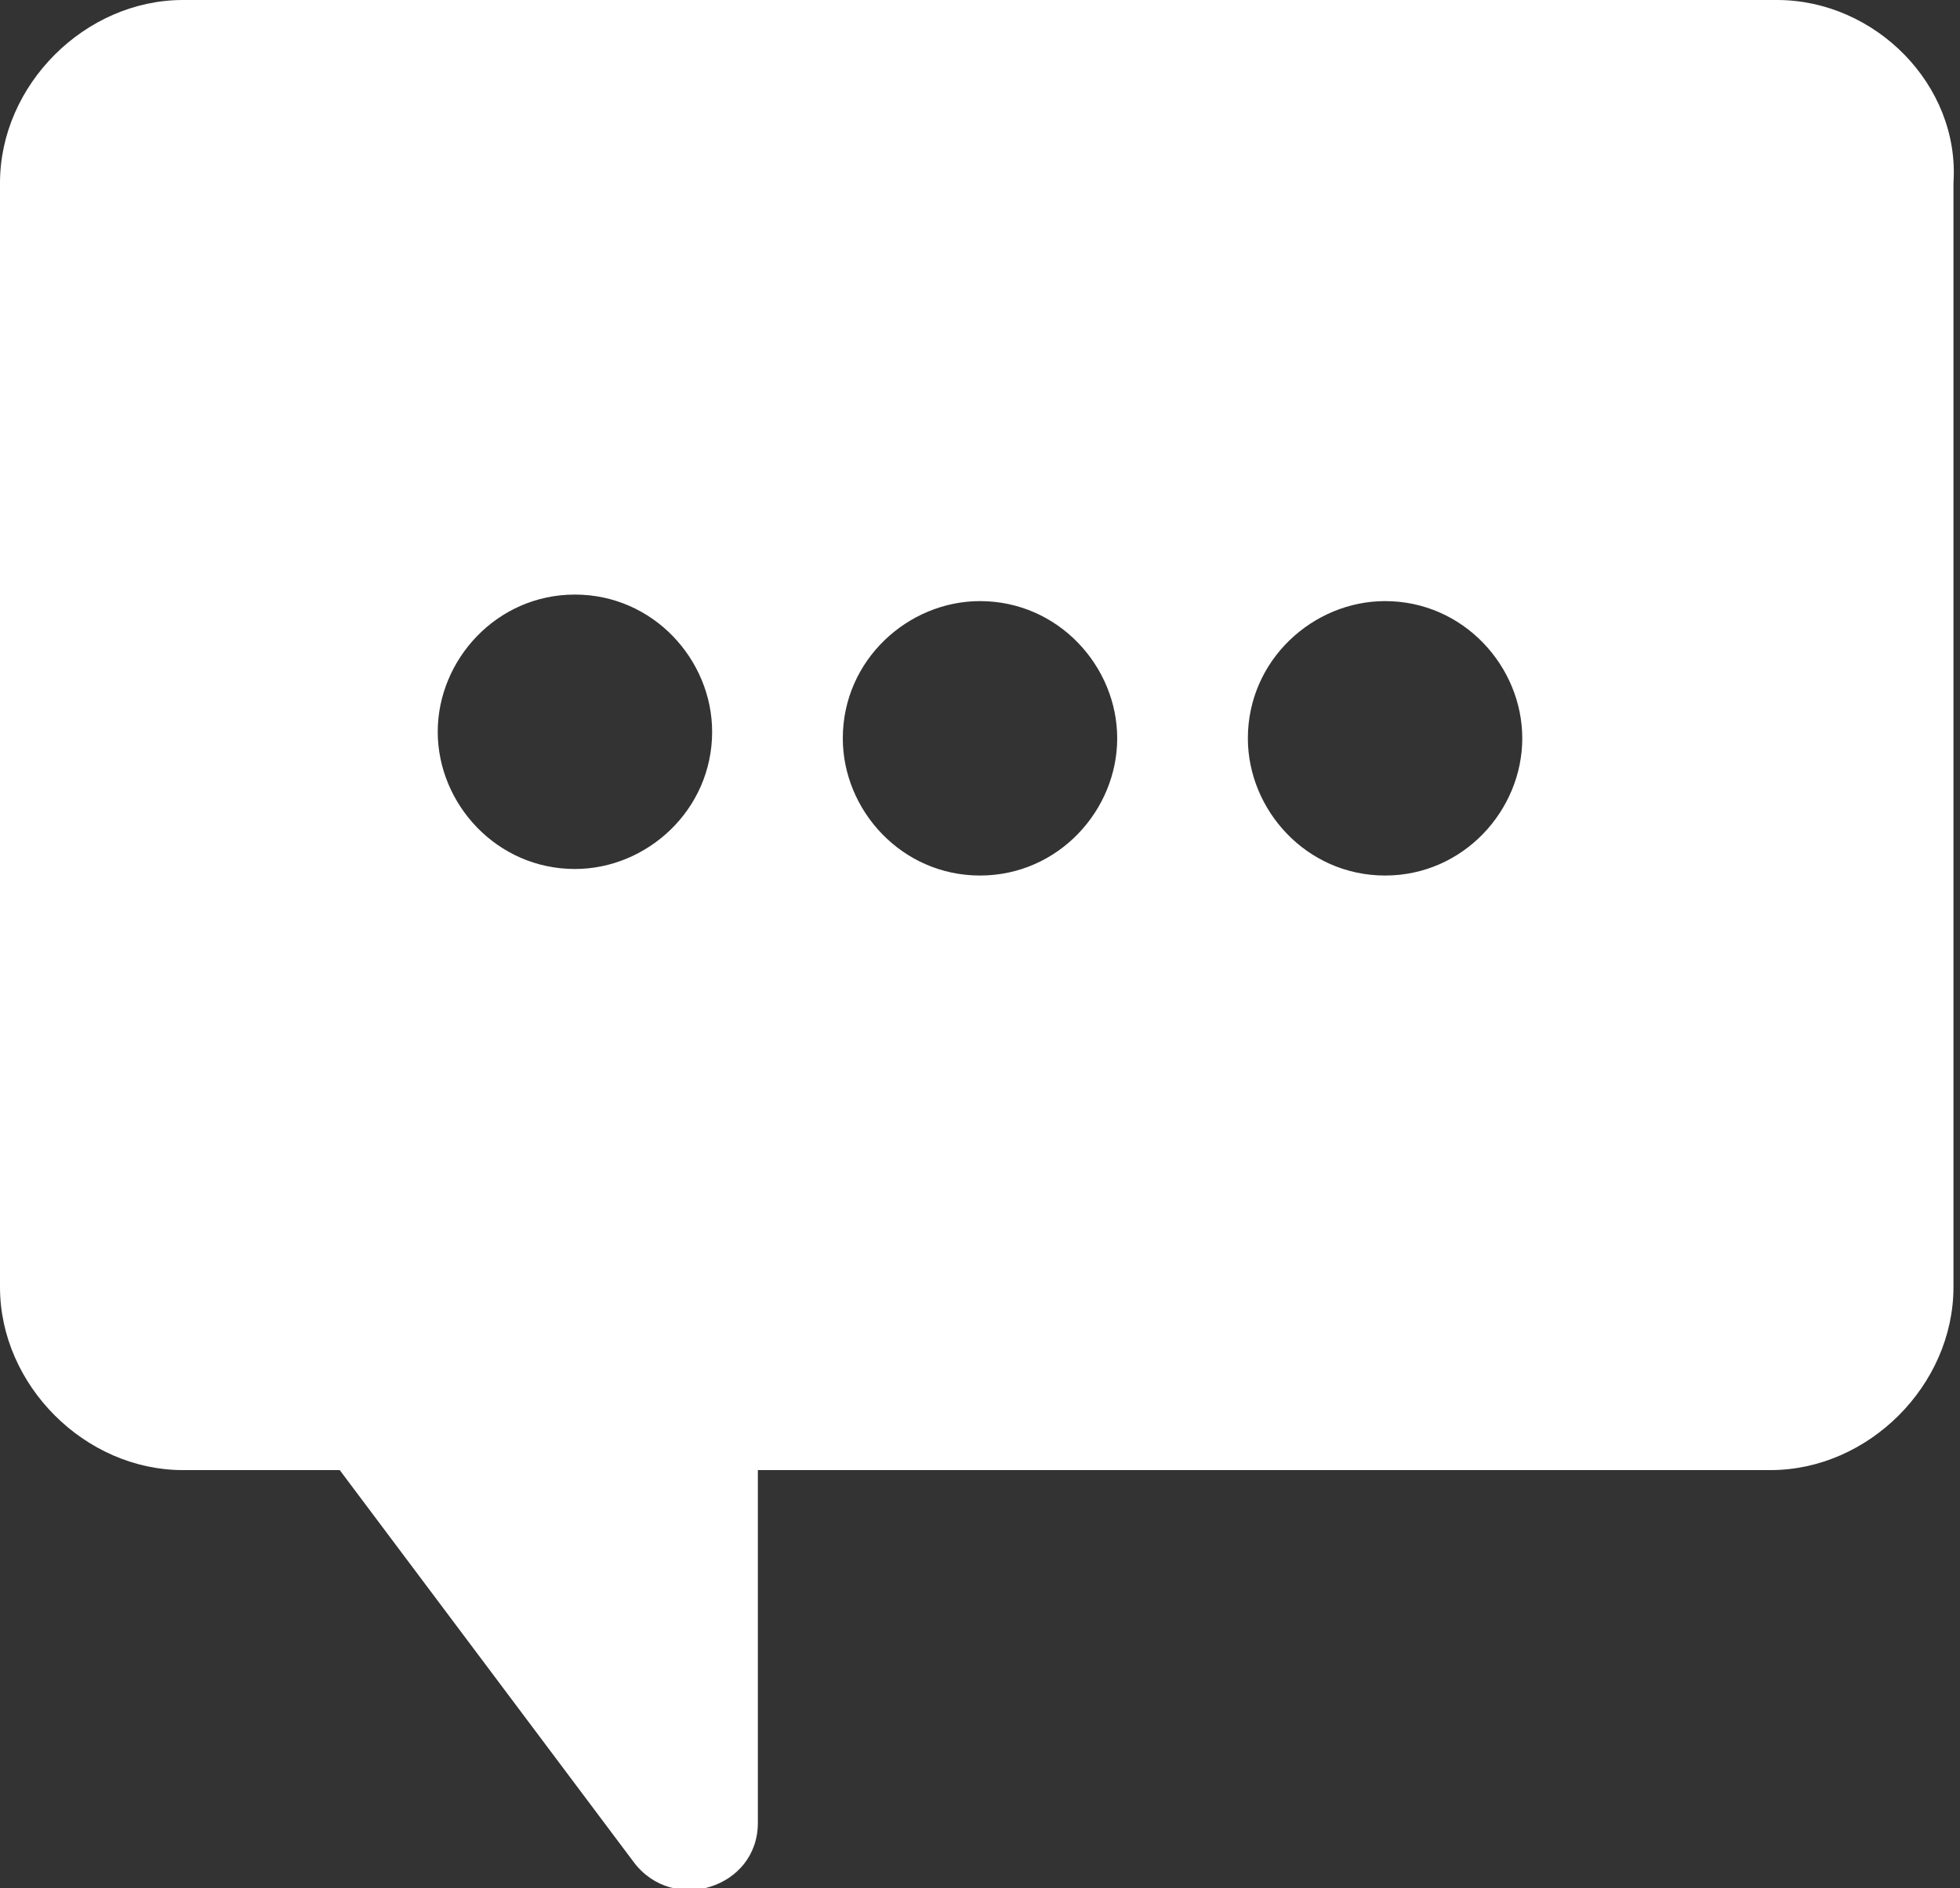
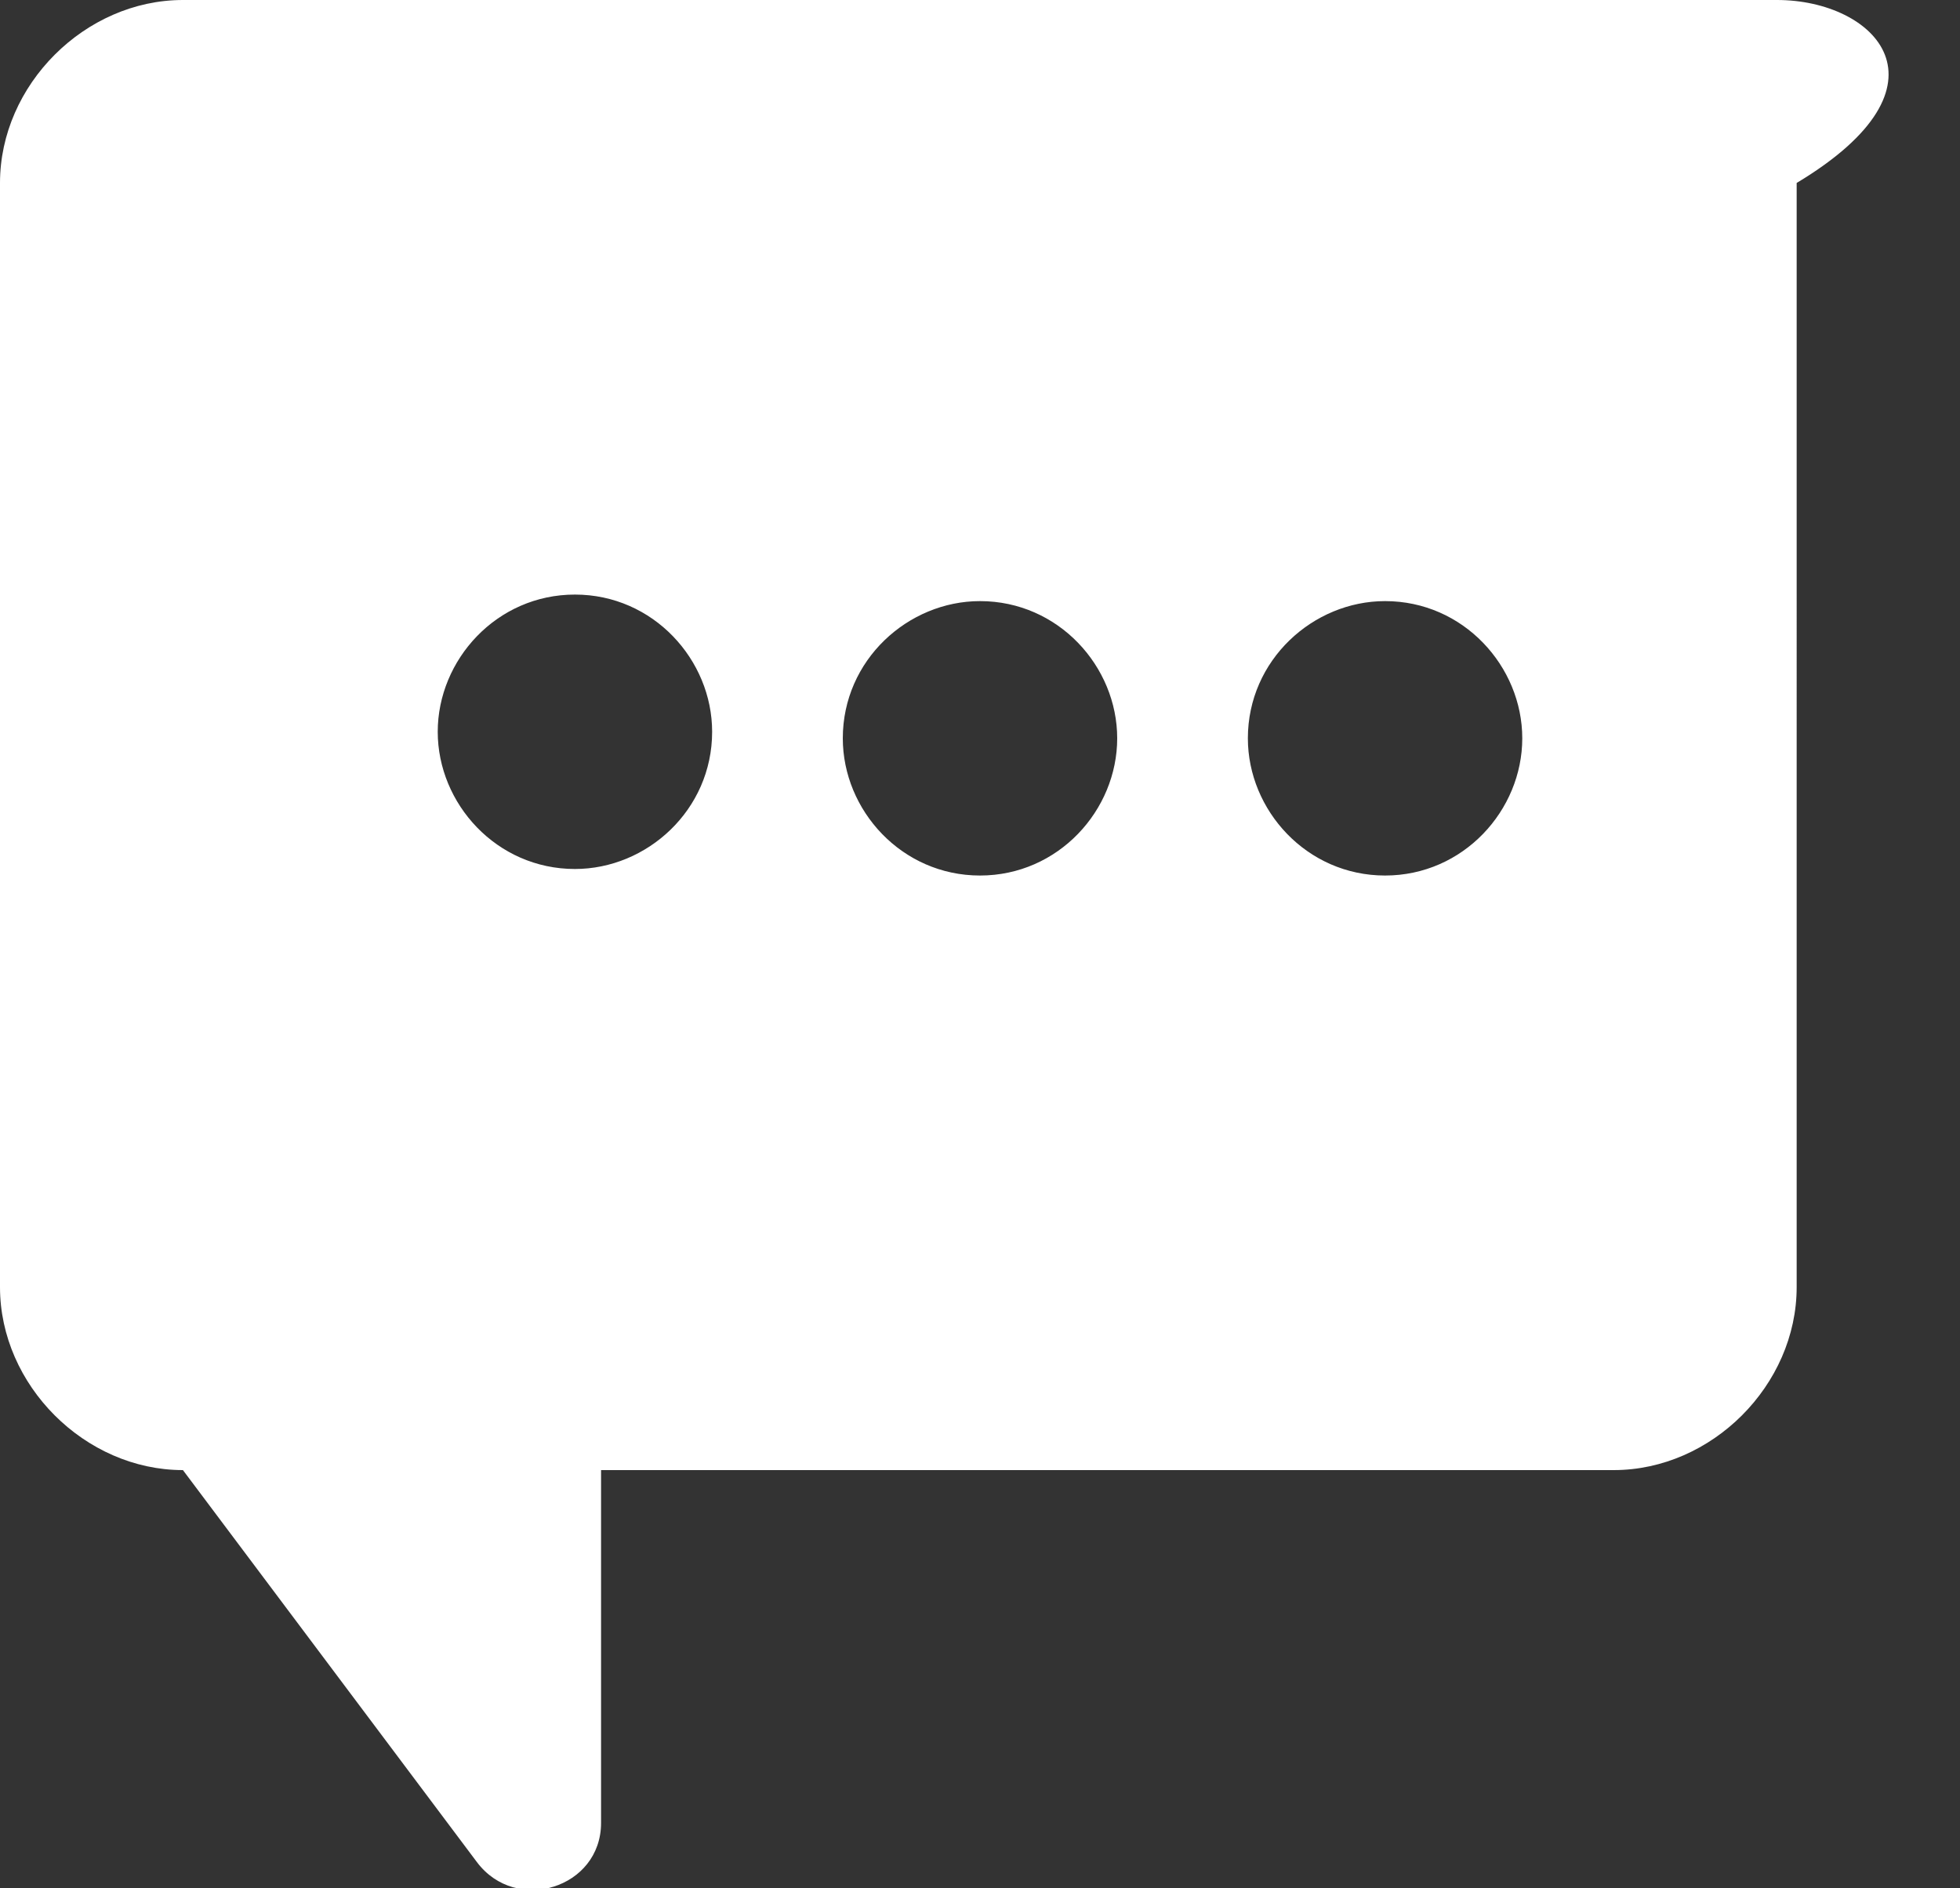
<svg xmlns="http://www.w3.org/2000/svg" version="1.1" id="レイヤー_1" x="0px" y="0px" width="30px" height="28.9px" viewBox="0 0 30 28.9" style="enable-background:new 0 0 30 28.9;" xml:space="preserve">
  <rect x="0" y="0" width="30" height="28.9" fill="#333333" stroke="none" />
  <style type="text/css">
	.st0{fill:#FFFFFF;}
</style>
-   <path class="st0" d="M27.2,0H2.8C1.3,0,0,1.3,0,2.8v16.9c0,1.5,1.3,2.8,2.8,2.8h2.4l4.5,6c0.6,0.8,1.9,0.4,1.9-0.6v-5.4h15.5  c1.5,0,2.8-1.3,2.8-2.8V2.8C30,1.3,28.7,0,27.2,0z M8.8,9.1c1.2,0,2.1,1,2.1,2.1c0,1.2-1,2.1-2.1,2.1c-1.2,0-2.1-1-2.1-2.1  C6.7,10.1,7.6,9.1,8.8,9.1z M15,13.4c-1.2,0-2.1-1-2.1-2.1c0-1.2,1-2.1,2.1-2.1c1.2,0,2.1,1,2.1,2.1C17.1,12.4,16.2,13.4,15,13.4z   M21.2,13.4c-1.2,0-2.1-1-2.1-2.1c0-1.2,1-2.1,2.1-2.1c1.2,0,2.1,1,2.1,2.1C23.3,12.4,22.4,13.4,21.2,13.4z" />
+   <path class="st0" d="M27.2,0H2.8C1.3,0,0,1.3,0,2.8v16.9c0,1.5,1.3,2.8,2.8,2.8l4.5,6c0.6,0.8,1.9,0.4,1.9-0.6v-5.4h15.5  c1.5,0,2.8-1.3,2.8-2.8V2.8C30,1.3,28.7,0,27.2,0z M8.8,9.1c1.2,0,2.1,1,2.1,2.1c0,1.2-1,2.1-2.1,2.1c-1.2,0-2.1-1-2.1-2.1  C6.7,10.1,7.6,9.1,8.8,9.1z M15,13.4c-1.2,0-2.1-1-2.1-2.1c0-1.2,1-2.1,2.1-2.1c1.2,0,2.1,1,2.1,2.1C17.1,12.4,16.2,13.4,15,13.4z   M21.2,13.4c-1.2,0-2.1-1-2.1-2.1c0-1.2,1-2.1,2.1-2.1c1.2,0,2.1,1,2.1,2.1C23.3,12.4,22.4,13.4,21.2,13.4z" />
</svg>